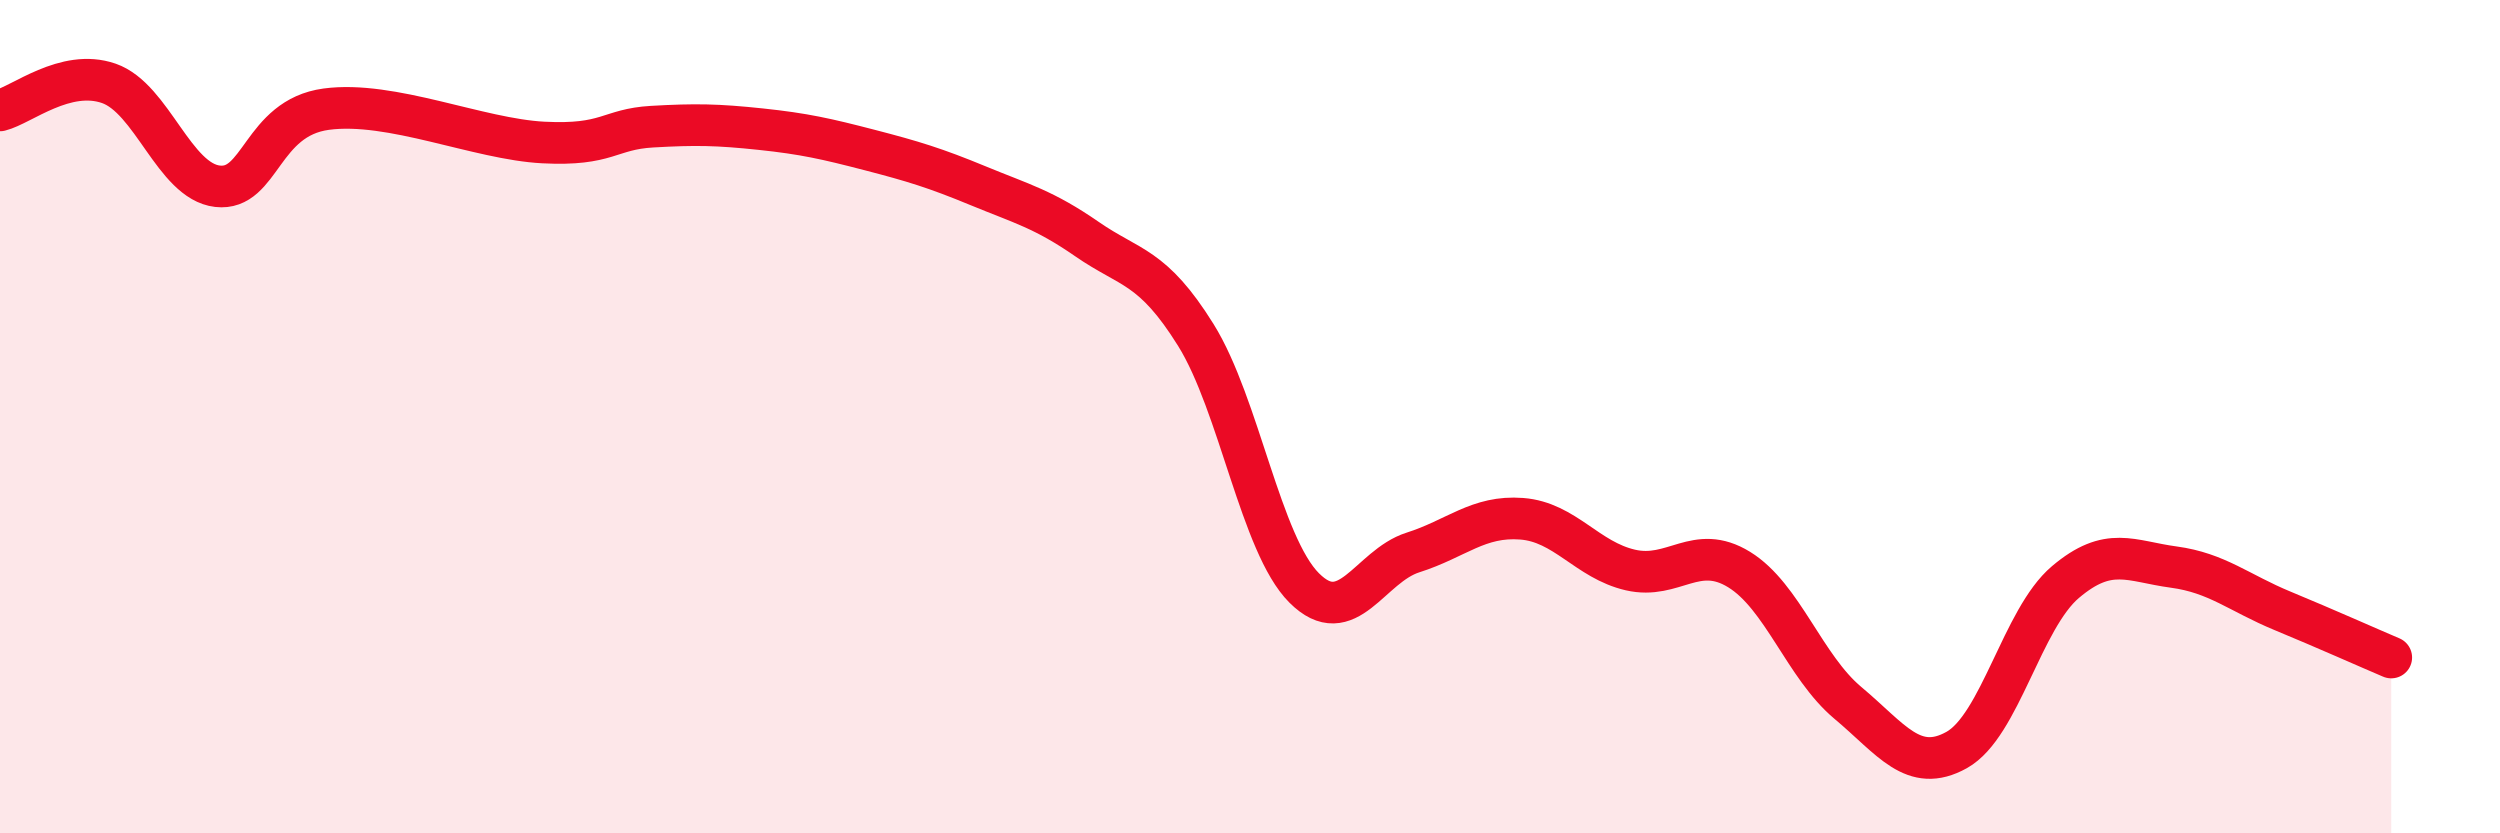
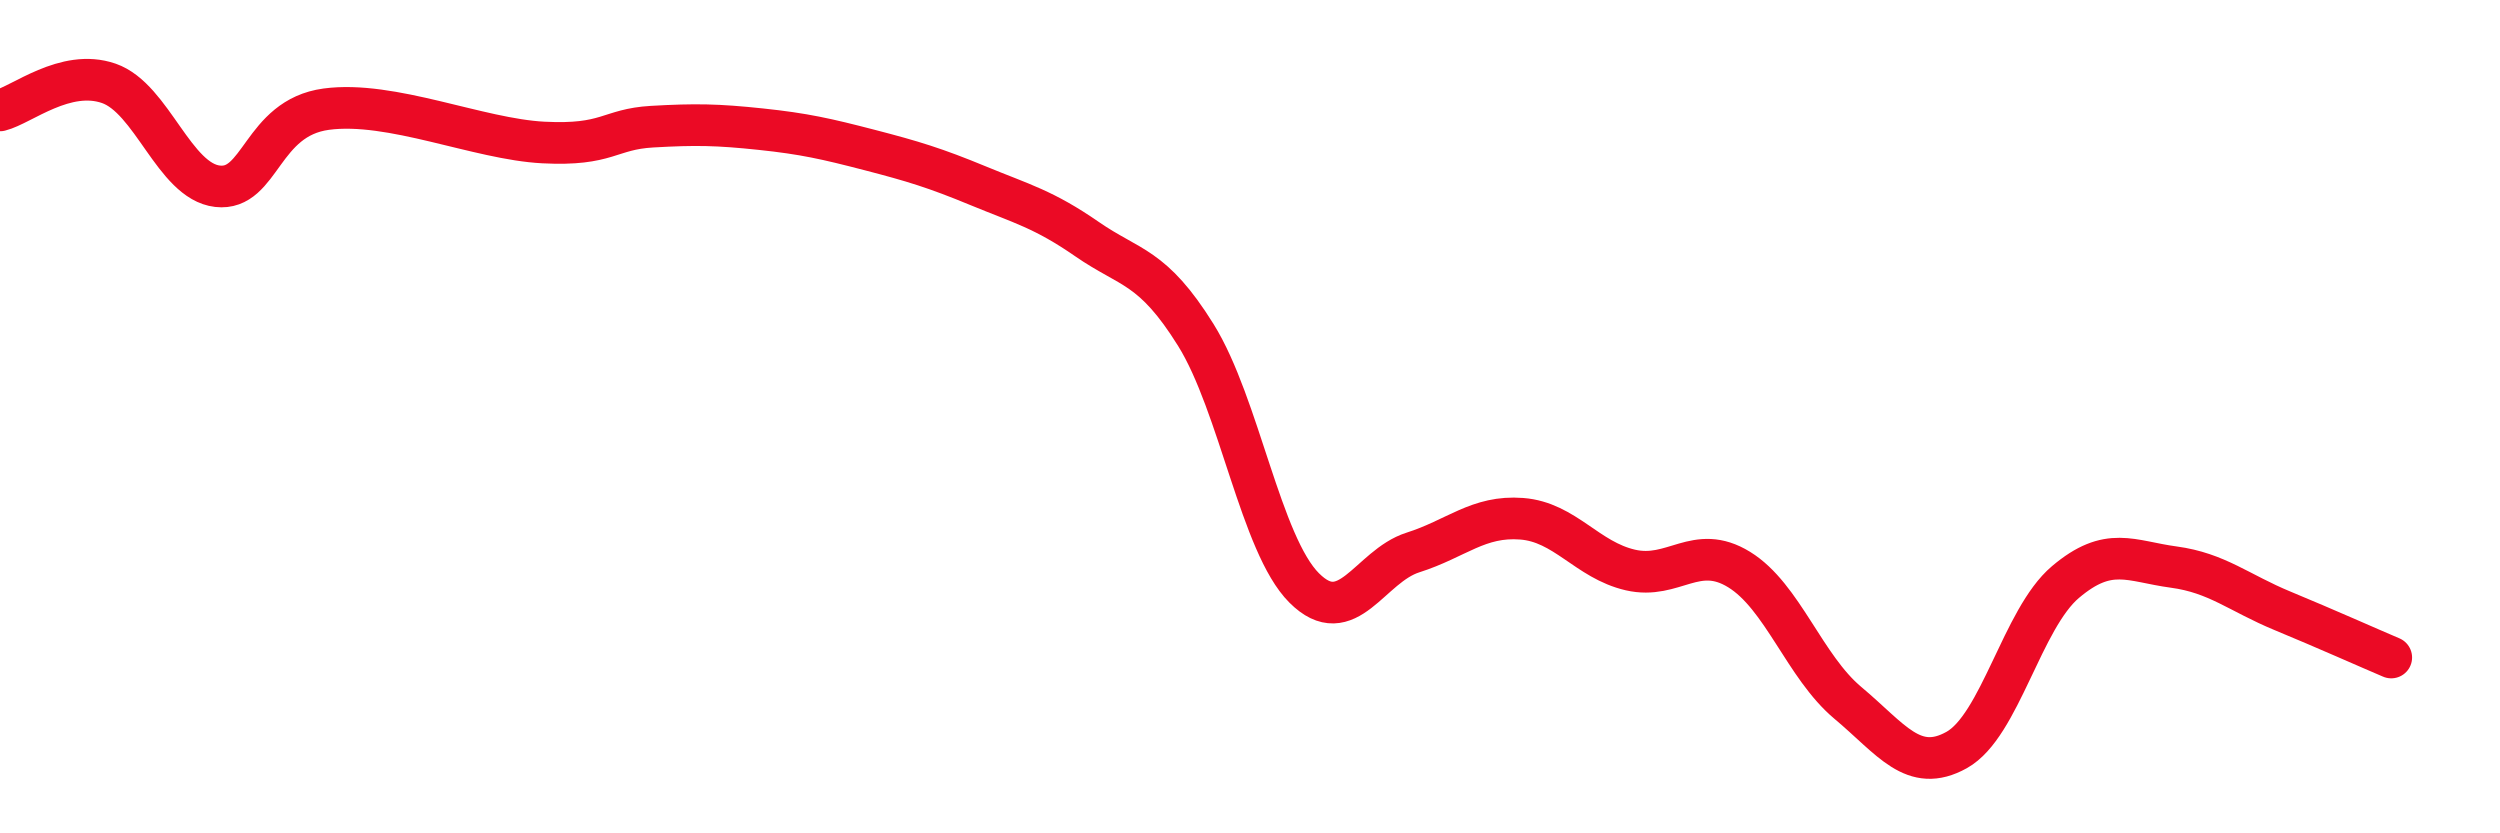
<svg xmlns="http://www.w3.org/2000/svg" width="60" height="20" viewBox="0 0 60 20">
-   <path d="M 0,2.65 C 0.52,2.52 1.57,1.64 2.61,2 C 3.65,2.36 4.18,4.35 5.22,4.47 C 6.26,4.59 6.27,2.83 7.83,2.62 C 9.39,2.41 11.48,3.34 13.04,3.42 C 14.6,3.5 14.61,3.1 15.65,3.04 C 16.69,2.98 17.22,2.99 18.26,3.1 C 19.3,3.21 19.83,3.33 20.87,3.6 C 21.91,3.87 22.44,4.03 23.48,4.46 C 24.52,4.89 25.05,5.02 26.09,5.74 C 27.13,6.46 27.66,6.37 28.7,8.04 C 29.74,9.71 30.26,13.07 31.3,14.11 C 32.34,15.15 32.87,13.59 33.91,13.26 C 34.95,12.93 35.48,12.37 36.52,12.45 C 37.56,12.53 38.09,13.44 39.13,13.68 C 40.17,13.92 40.7,13.03 41.74,13.67 C 42.78,14.31 43.31,16 44.35,16.87 C 45.39,17.74 45.92,18.58 46.96,18 C 48,17.42 48.53,14.85 49.57,13.97 C 50.61,13.09 51.13,13.47 52.17,13.61 C 53.21,13.75 53.74,14.23 54.78,14.66 C 55.82,15.09 56.87,15.56 57.39,15.78L57.39 20L0 20Z" fill="#EB0A25" opacity="0.1" stroke-linecap="round" stroke-linejoin="round" />
  <path d="M 0,2.65 C 0.52,2.52 1.57,1.64 2.61,2 C 3.65,2.36 4.18,4.35 5.22,4.47 C 6.26,4.59 6.27,2.83 7.83,2.62 C 9.39,2.41 11.48,3.34 13.04,3.42 C 14.6,3.5 14.61,3.1 15.65,3.04 C 16.69,2.98 17.22,2.99 18.26,3.1 C 19.3,3.21 19.83,3.33 20.87,3.6 C 21.91,3.87 22.44,4.03 23.48,4.46 C 24.52,4.89 25.05,5.02 26.09,5.74 C 27.13,6.46 27.66,6.37 28.7,8.04 C 29.74,9.71 30.26,13.07 31.3,14.11 C 32.34,15.15 32.87,13.59 33.91,13.26 C 34.95,12.93 35.48,12.37 36.52,12.45 C 37.56,12.53 38.09,13.44 39.13,13.68 C 40.17,13.92 40.7,13.03 41.74,13.67 C 42.78,14.31 43.31,16 44.35,16.87 C 45.39,17.74 45.92,18.58 46.96,18 C 48,17.42 48.53,14.85 49.57,13.97 C 50.61,13.09 51.13,13.47 52.17,13.61 C 53.21,13.75 53.74,14.23 54.78,14.66 C 55.82,15.09 56.87,15.56 57.39,15.78" stroke="#EB0A25" stroke-width="1" fill="none" stroke-linecap="round" stroke-linejoin="round" />
</svg>